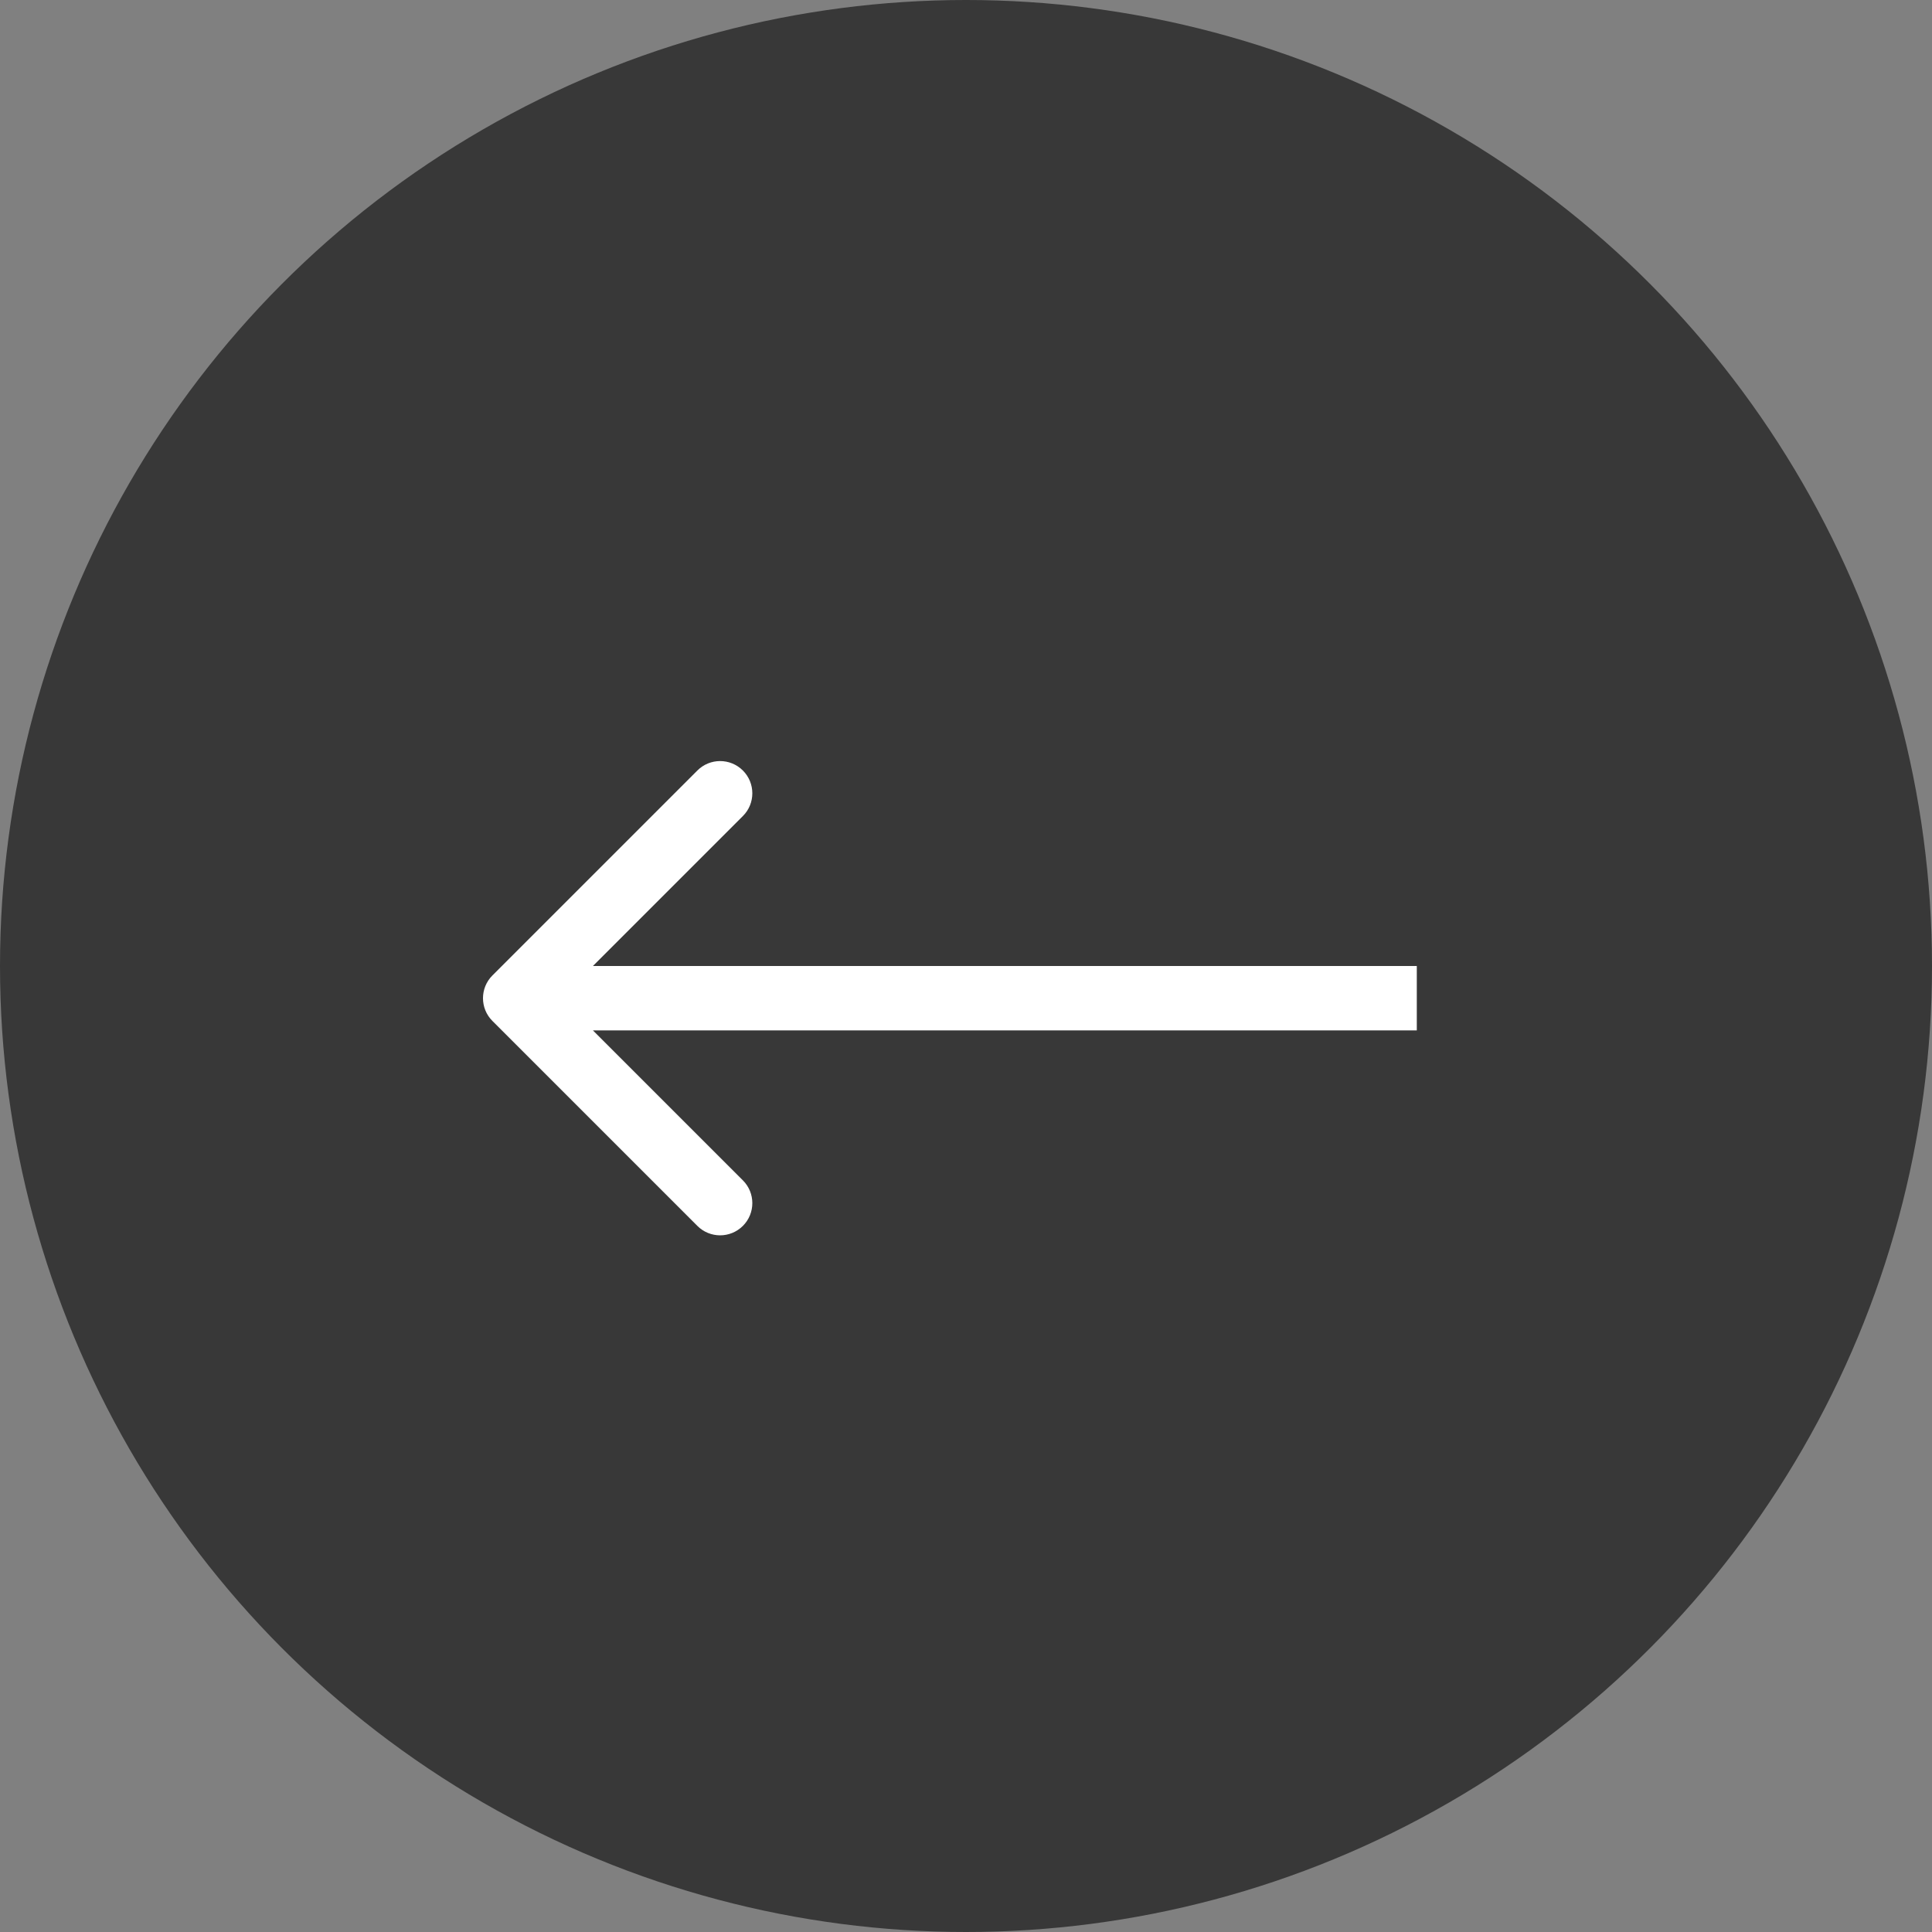
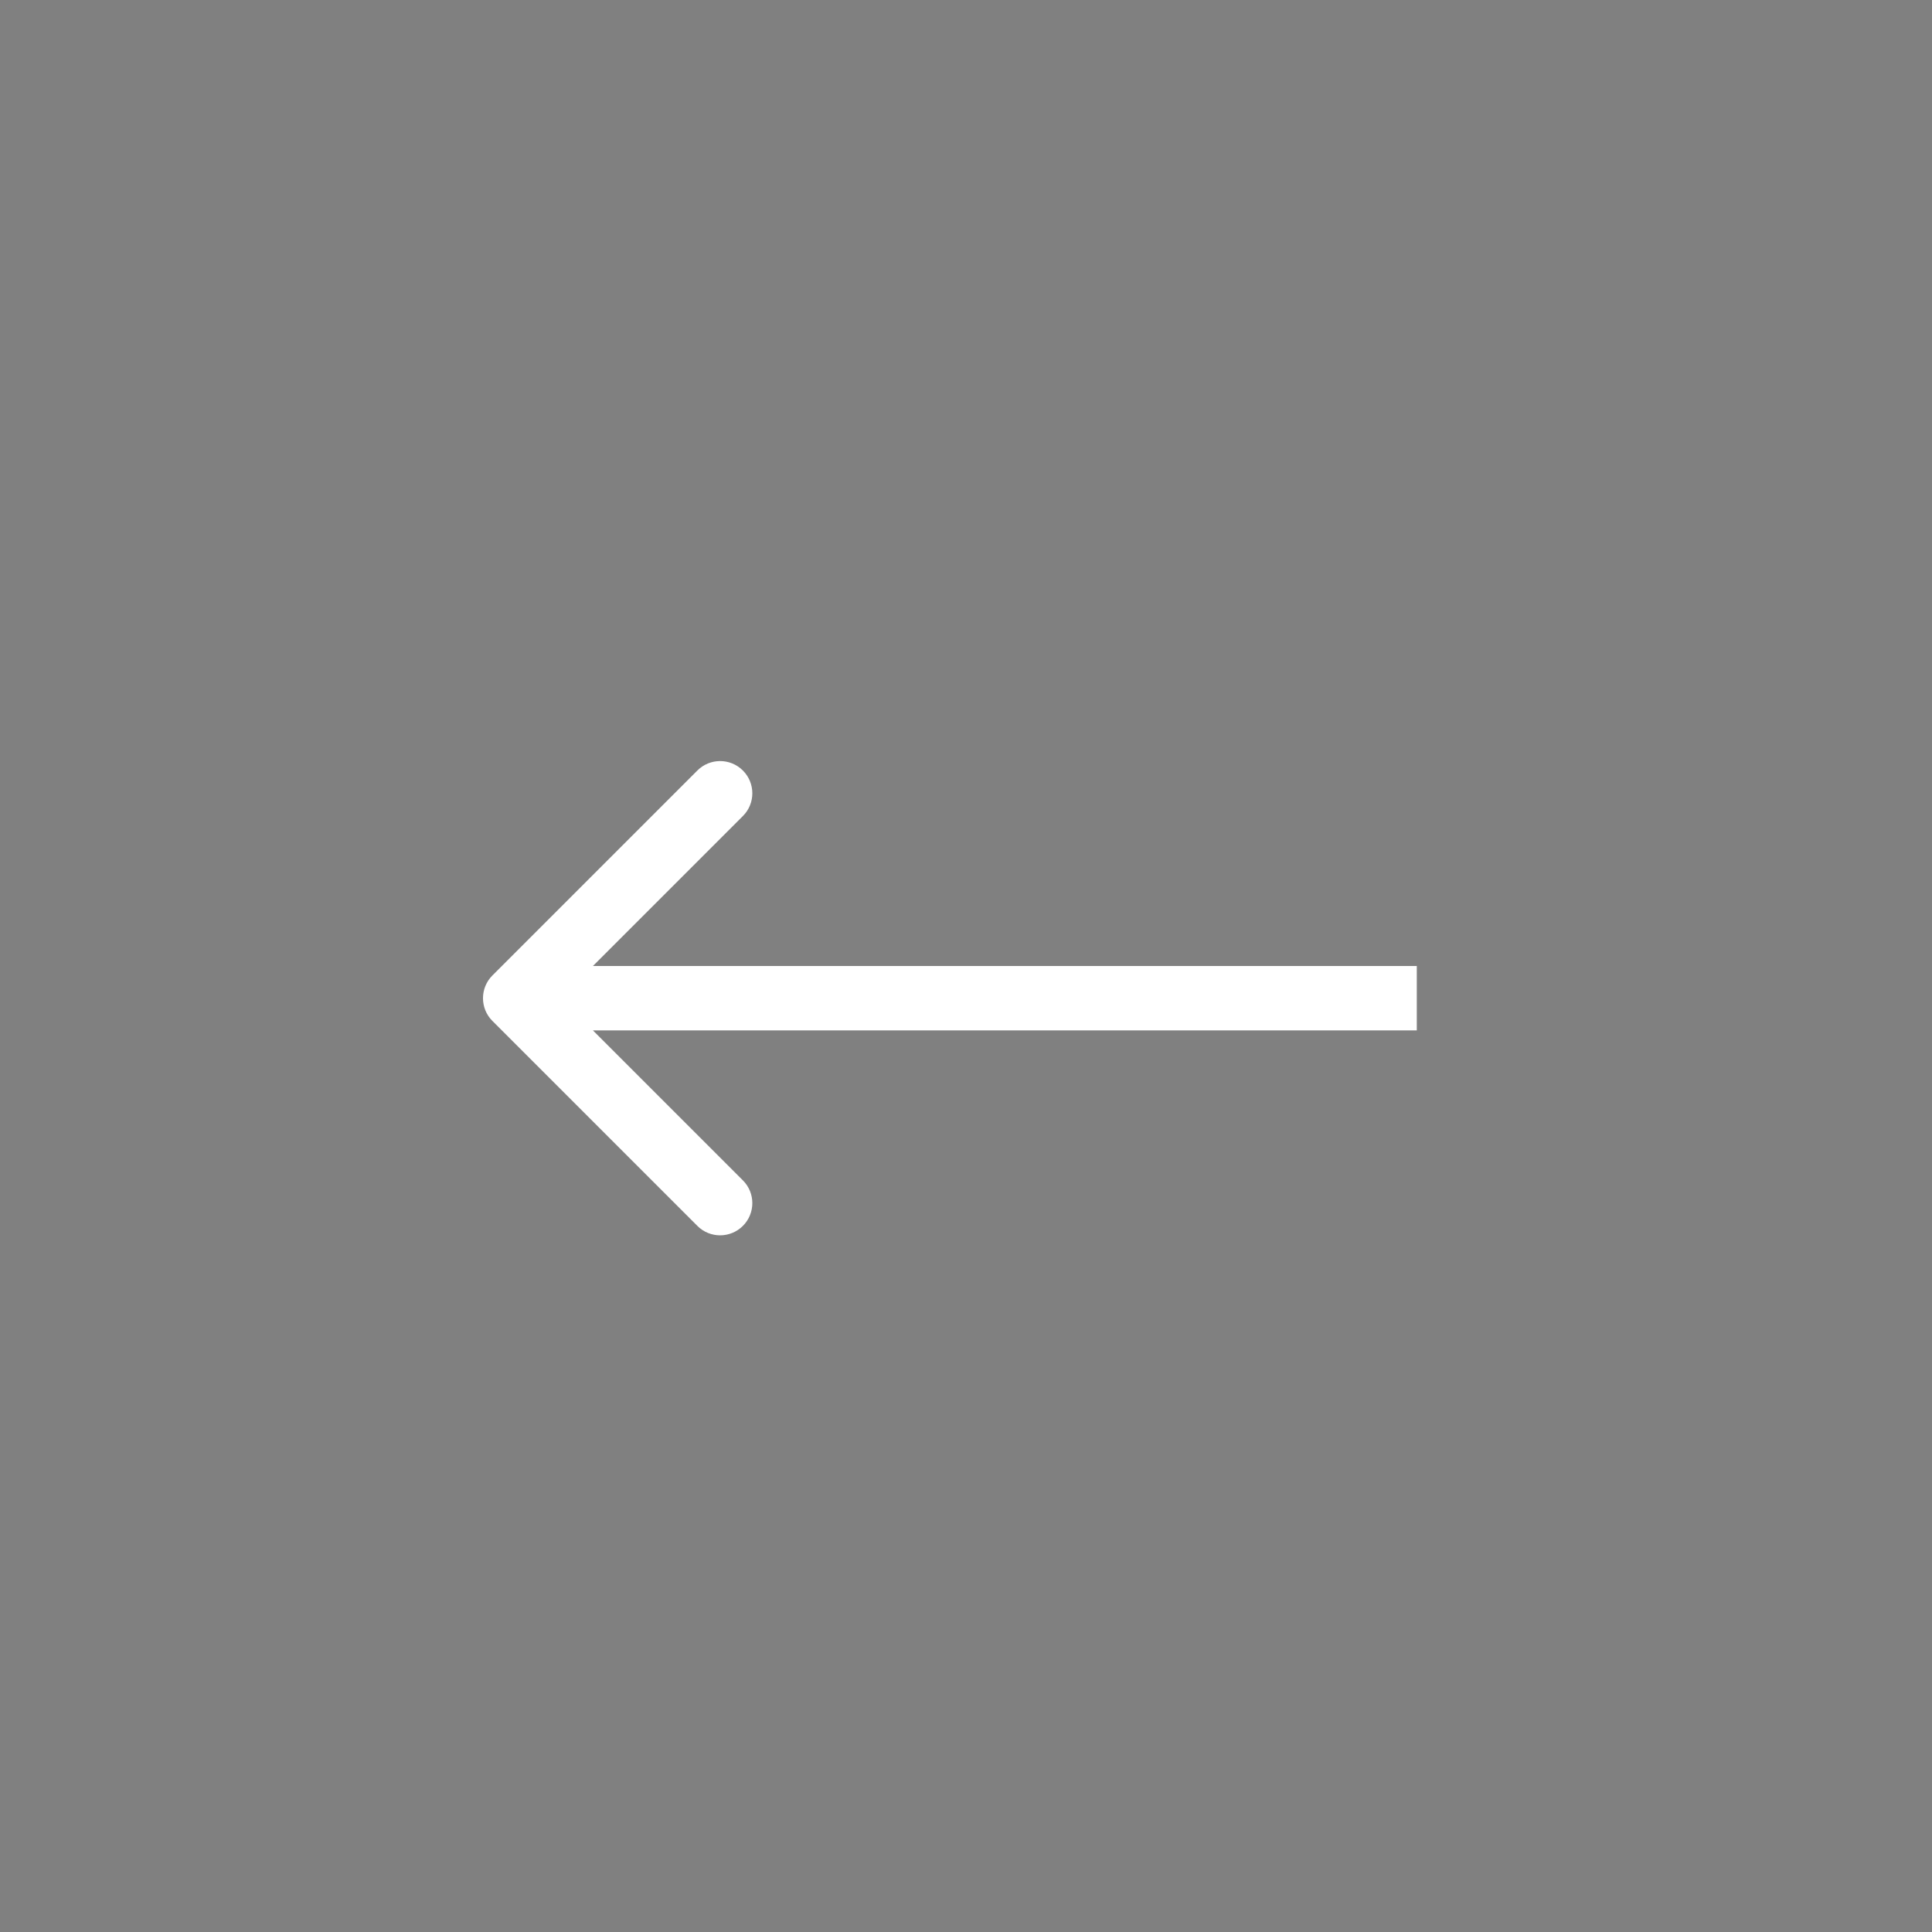
<svg xmlns="http://www.w3.org/2000/svg" width="60" height="60" viewBox="0 0 60 60" fill="none">
  <rect x="0" y="0" width="60" height="60" fill="#808080" stroke="none" />
-   <circle cx="30" cy="30" r="30" fill="#383838" />
  <path d="M15.293 30.293C14.902 30.683 14.902 31.317 15.293 31.707L21.657 38.071C22.047 38.462 22.68 38.462 23.071 38.071C23.462 37.681 23.462 37.047 23.071 36.657L17.414 31L23.071 25.343C23.462 24.953 23.462 24.32 23.071 23.929C22.68 23.538 22.047 23.538 21.657 23.929L15.293 30.293ZM44 31L44 30L16 30L16 31L16 32L44 32L44 31Z" fill="white" />
</svg>